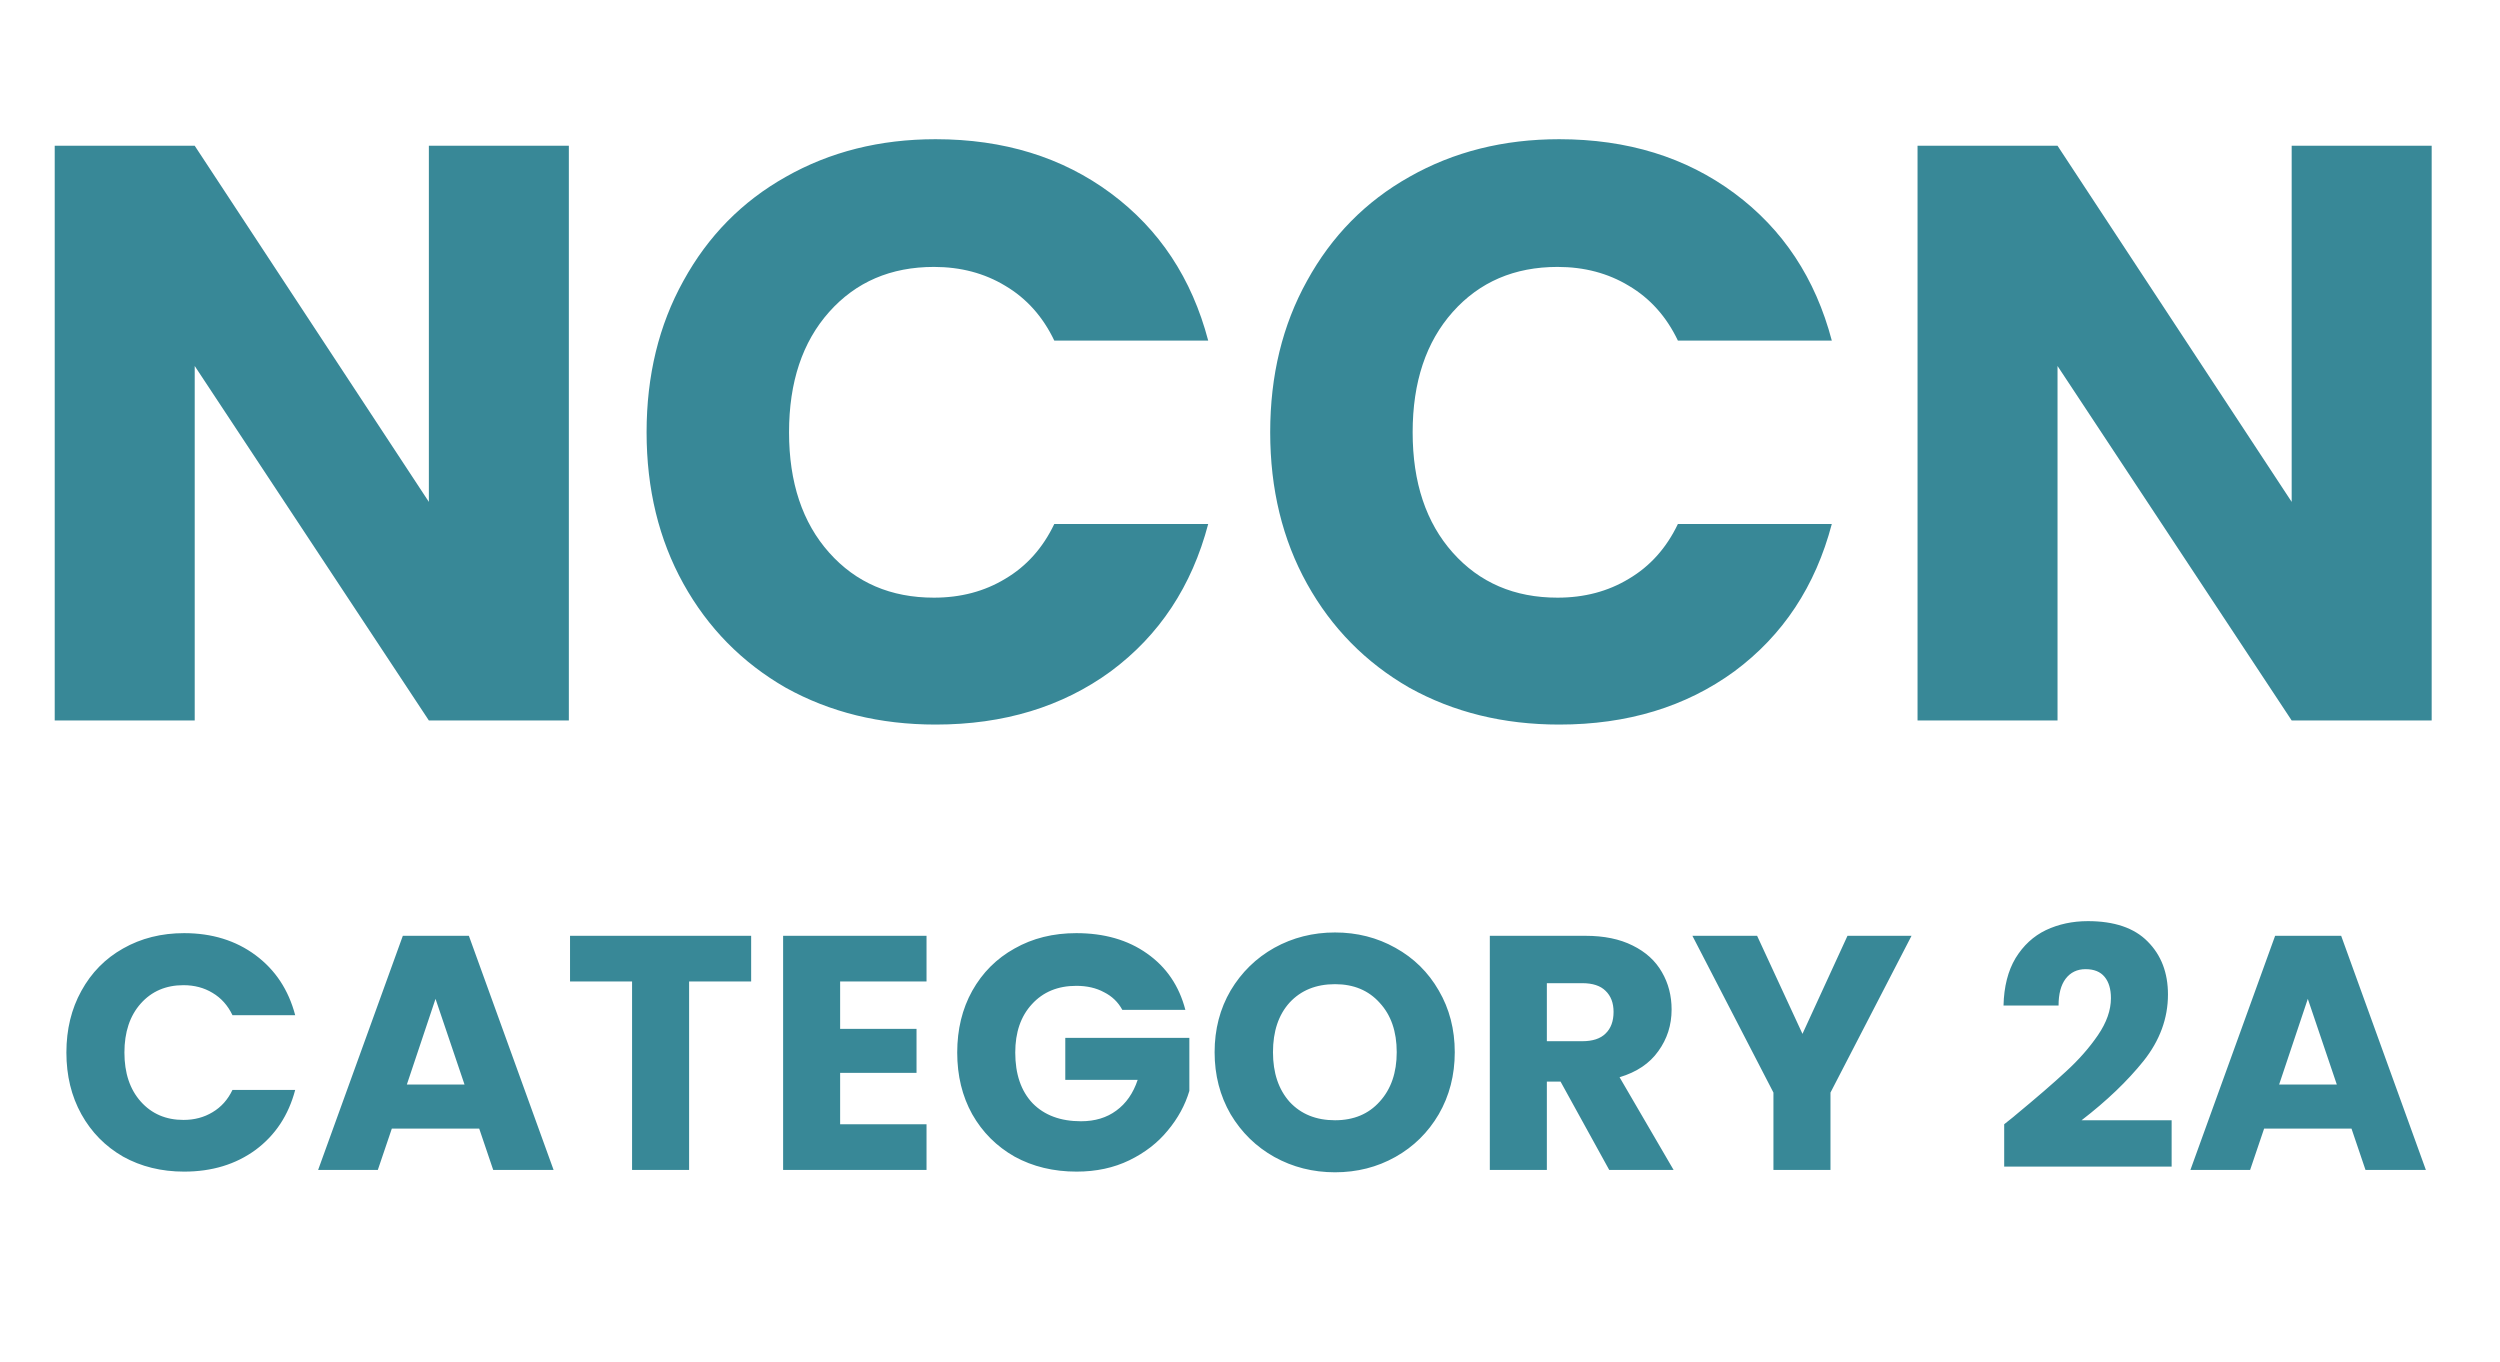
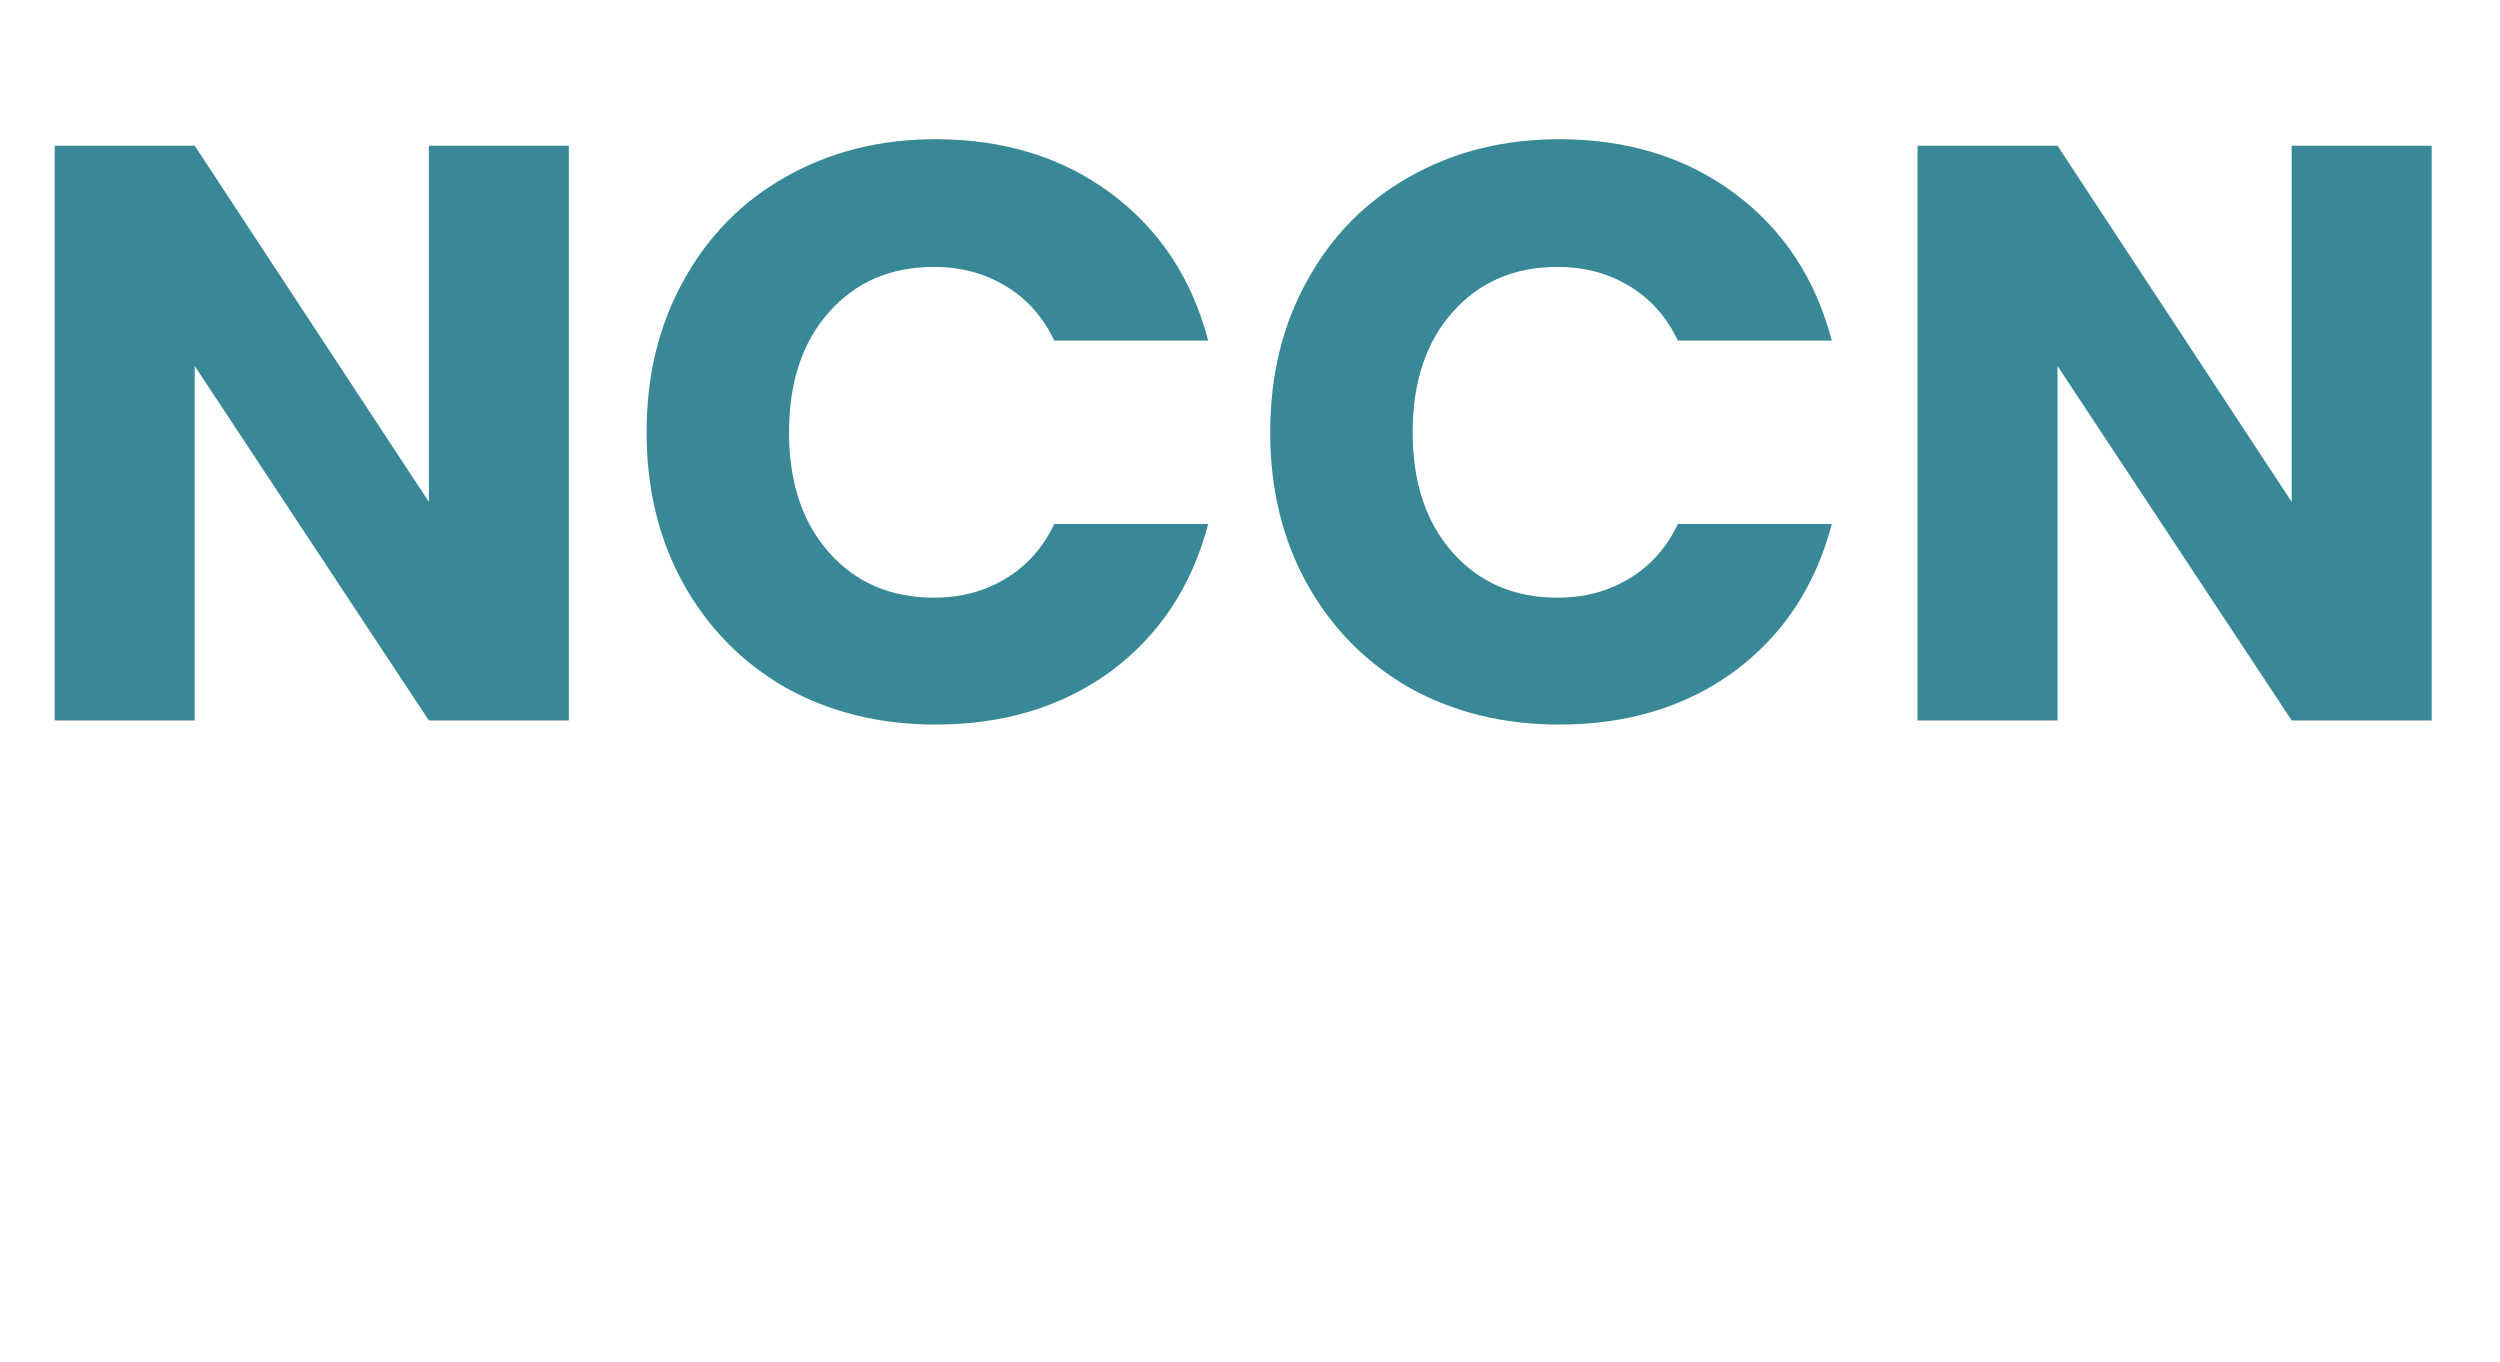
<svg xmlns="http://www.w3.org/2000/svg" width="167" height="91" viewBox="0 0 167 91" fill="none">
  <path d="M37.999 48.127H28.648L13.007 24.448V48.127H3.655V9.737H13.007L28.648 33.526V9.737H37.999V48.127ZM43.192 28.877C43.192 25.086 44.013 21.713 45.653 18.76C47.294 15.77 49.572 13.455 52.489 11.815C55.442 10.138 58.778 9.299 62.497 9.299C67.054 9.299 70.956 10.502 74.2 12.908C77.445 15.315 79.614 18.596 80.708 22.752H70.427C69.661 21.148 68.567 19.927 67.146 19.088C65.76 18.25 64.174 17.83 62.388 17.83C59.508 17.83 57.174 18.833 55.388 20.838C53.601 22.843 52.708 25.523 52.708 28.877C52.708 32.231 53.601 34.911 55.388 36.916C57.174 38.922 59.508 39.924 62.388 39.924C64.174 39.924 65.76 39.505 67.146 38.666C68.567 37.828 69.661 36.606 70.427 35.002H80.708C79.614 39.159 77.445 42.44 74.2 44.846C70.956 47.216 67.054 48.401 62.497 48.401C58.778 48.401 55.442 47.581 52.489 45.94C49.572 44.263 47.294 41.948 45.653 38.995C44.013 36.041 43.192 32.669 43.192 28.877ZM84.849 28.877C84.849 25.086 85.669 21.713 87.31 18.76C88.951 15.77 91.229 13.455 94.146 11.815C97.099 10.138 100.435 9.299 104.154 9.299C108.711 9.299 112.612 10.502 115.857 12.908C119.102 15.315 121.271 18.596 122.365 22.752H112.084C111.318 21.148 110.224 19.927 108.802 19.088C107.417 18.25 105.831 17.83 104.044 17.83C101.164 17.83 98.831 18.833 97.044 20.838C95.258 22.843 94.365 25.523 94.365 28.877C94.365 32.231 95.258 34.911 97.044 36.916C98.831 38.922 101.164 39.924 104.044 39.924C105.831 39.924 107.417 39.505 108.802 38.666C110.224 37.828 111.318 36.606 112.084 35.002H122.365C121.271 39.159 119.102 42.44 115.857 44.846C112.612 47.216 108.711 48.401 104.154 48.401C100.435 48.401 97.099 47.581 94.146 45.94C91.229 44.263 88.951 41.948 87.31 38.995C85.669 36.041 84.849 32.669 84.849 28.877ZM162.436 48.127H153.084L137.443 24.448V48.127H128.092V9.737H137.443L153.084 33.526V9.737H162.436V48.127Z" fill="#388897" />
-   <path d="M4.435 70.31C4.435 68.765 4.769 67.391 5.437 66.188C6.106 64.97 7.034 64.027 8.222 63.359C9.425 62.675 10.785 62.334 12.3 62.334C14.156 62.334 15.746 62.824 17.068 63.804C18.39 64.785 19.273 66.121 19.719 67.815H15.53C15.218 67.161 14.773 66.664 14.194 66.322C13.629 65.98 12.983 65.81 12.255 65.81C11.082 65.81 10.131 66.218 9.403 67.035C8.675 67.852 8.311 68.944 8.311 70.31C8.311 71.677 8.675 72.768 9.403 73.585C10.131 74.402 11.082 74.811 12.255 74.811C12.983 74.811 13.629 74.64 14.194 74.298C14.773 73.957 15.218 73.459 15.53 72.806H19.719C19.273 74.499 18.39 75.836 17.068 76.816C15.746 77.781 14.156 78.264 12.3 78.264C10.785 78.264 9.425 77.93 8.222 77.262C7.034 76.578 6.106 75.635 5.437 74.432C4.769 73.229 4.435 71.855 4.435 70.31ZM32.011 75.39H26.174L25.238 78.153H21.25L26.909 62.512H31.321L36.98 78.153H32.947L32.011 75.39ZM31.031 72.449L29.093 66.723L27.177 72.449H31.031ZM50.177 62.512V65.564H46.032V78.153H42.222V65.564H38.078V62.512H50.177ZM56.121 65.564V68.728H61.224V71.669H56.121V75.1H61.892V78.153H52.312V62.512H61.892V65.564H56.121ZM74.971 67.458C74.689 66.938 74.28 66.545 73.745 66.278C73.226 65.995 72.609 65.854 71.896 65.854C70.663 65.854 69.676 66.263 68.933 67.079C68.19 67.882 67.819 68.959 67.819 70.31C67.819 71.751 68.205 72.88 68.978 73.697C69.765 74.499 70.842 74.9 72.208 74.9C73.144 74.9 73.931 74.662 74.57 74.187C75.223 73.712 75.699 73.028 75.996 72.137H71.161V69.33H79.449V72.872C79.167 73.823 78.684 74.707 78.001 75.524C77.333 76.341 76.478 77.002 75.439 77.507C74.399 78.012 73.226 78.264 71.918 78.264C70.374 78.264 68.992 77.93 67.774 77.262C66.571 76.578 65.628 75.635 64.945 74.432C64.276 73.229 63.942 71.855 63.942 70.31C63.942 68.765 64.276 67.391 64.945 66.188C65.628 64.97 66.571 64.027 67.774 63.359C68.978 62.675 70.351 62.334 71.896 62.334C73.768 62.334 75.342 62.787 76.62 63.693C77.912 64.599 78.766 65.854 79.182 67.458H74.971ZM89.179 78.309C87.709 78.309 86.357 77.967 85.124 77.284C83.906 76.601 82.933 75.65 82.206 74.432C81.493 73.199 81.136 71.818 81.136 70.288C81.136 68.758 81.493 67.384 82.206 66.166C82.933 64.948 83.906 63.997 85.124 63.314C86.357 62.631 87.709 62.289 89.179 62.289C90.65 62.289 91.994 62.631 93.212 63.314C94.445 63.997 95.41 64.948 96.109 66.166C96.822 67.384 97.178 68.758 97.178 70.288C97.178 71.818 96.822 73.199 96.109 74.432C95.396 75.65 94.43 76.601 93.212 77.284C91.994 77.967 90.65 78.309 89.179 78.309ZM89.179 74.833C90.427 74.833 91.422 74.417 92.165 73.585C92.922 72.754 93.301 71.654 93.301 70.288C93.301 68.906 92.922 67.807 92.165 66.99C91.422 66.159 90.427 65.743 89.179 65.743C87.917 65.743 86.907 66.151 86.149 66.968C85.407 67.785 85.035 68.892 85.035 70.288C85.035 71.669 85.407 72.776 86.149 73.608C86.907 74.425 87.917 74.833 89.179 74.833ZM107.497 78.153L104.244 72.249H103.33V78.153H99.52V62.512H105.915C107.148 62.512 108.195 62.727 109.056 63.158C109.933 63.589 110.586 64.183 111.017 64.941C111.448 65.683 111.663 66.515 111.663 67.436C111.663 68.476 111.366 69.404 110.772 70.221C110.193 71.038 109.331 71.617 108.187 71.959L111.797 78.153H107.497ZM103.33 69.553H105.692C106.39 69.553 106.91 69.382 107.252 69.04C107.608 68.699 107.786 68.216 107.786 67.592C107.786 66.998 107.608 66.53 107.252 66.188C106.91 65.847 106.39 65.676 105.692 65.676H103.33V69.553ZM127.69 62.512L122.276 72.984V78.153H118.466V72.984L113.052 62.512H117.375L120.405 69.062L123.412 62.512H127.69ZM133.88 75.1C134.385 74.699 134.615 74.514 134.571 74.543C136.026 73.34 137.17 72.353 138.002 71.58C138.849 70.808 139.561 69.998 140.141 69.152C140.72 68.305 141.01 67.481 141.01 66.678C141.01 66.07 140.869 65.594 140.586 65.253C140.304 64.911 139.881 64.74 139.316 64.74C138.752 64.74 138.306 64.956 137.98 65.386C137.668 65.802 137.512 66.396 137.512 67.169H133.835C133.865 65.906 134.133 64.852 134.638 64.005C135.157 63.158 135.833 62.534 136.665 62.133C137.512 61.732 138.447 61.532 139.472 61.532C141.24 61.532 142.569 61.985 143.461 62.891C144.367 63.797 144.82 64.978 144.82 66.433C144.82 68.023 144.277 69.501 143.193 70.867C142.109 72.219 140.727 73.541 139.049 74.833H145.065V77.93H133.88V75.1ZM157.08 75.39H151.243L150.307 78.153H146.319L151.978 62.512H156.39L162.049 78.153H158.016L157.08 75.39ZM156.1 72.449L154.162 66.723L152.245 72.449H156.1Z" fill="#388897" />
</svg>